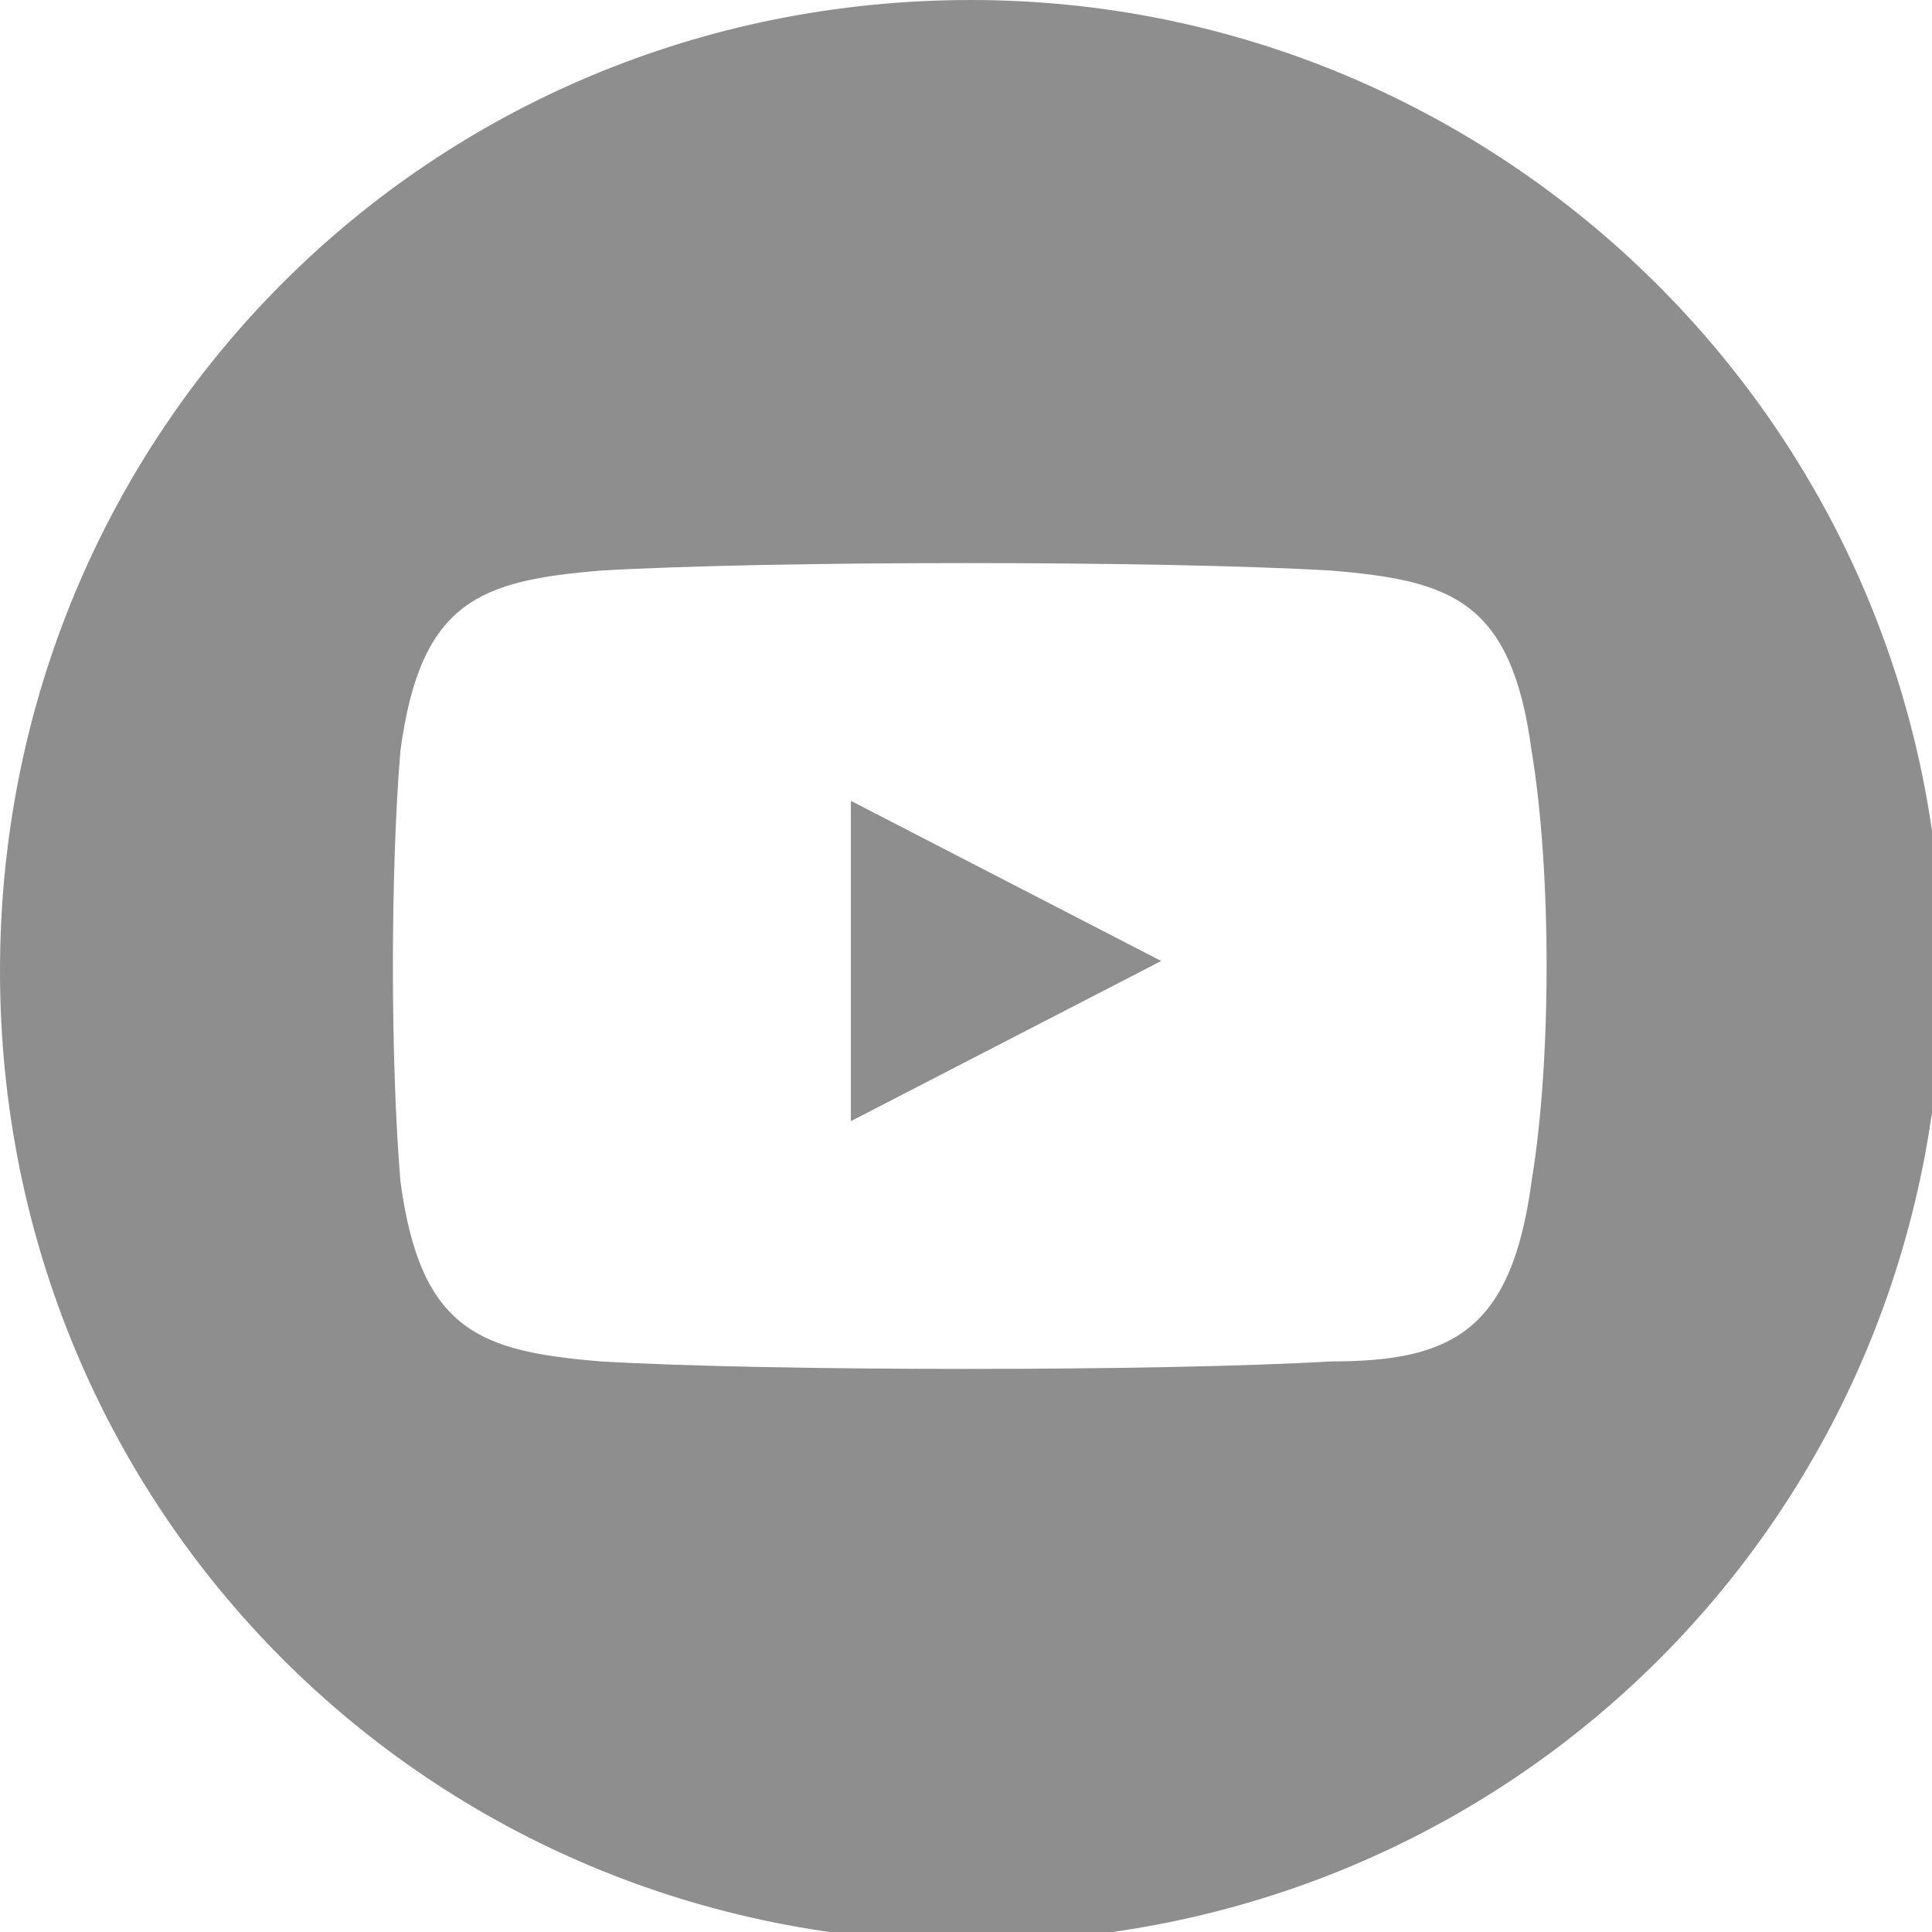
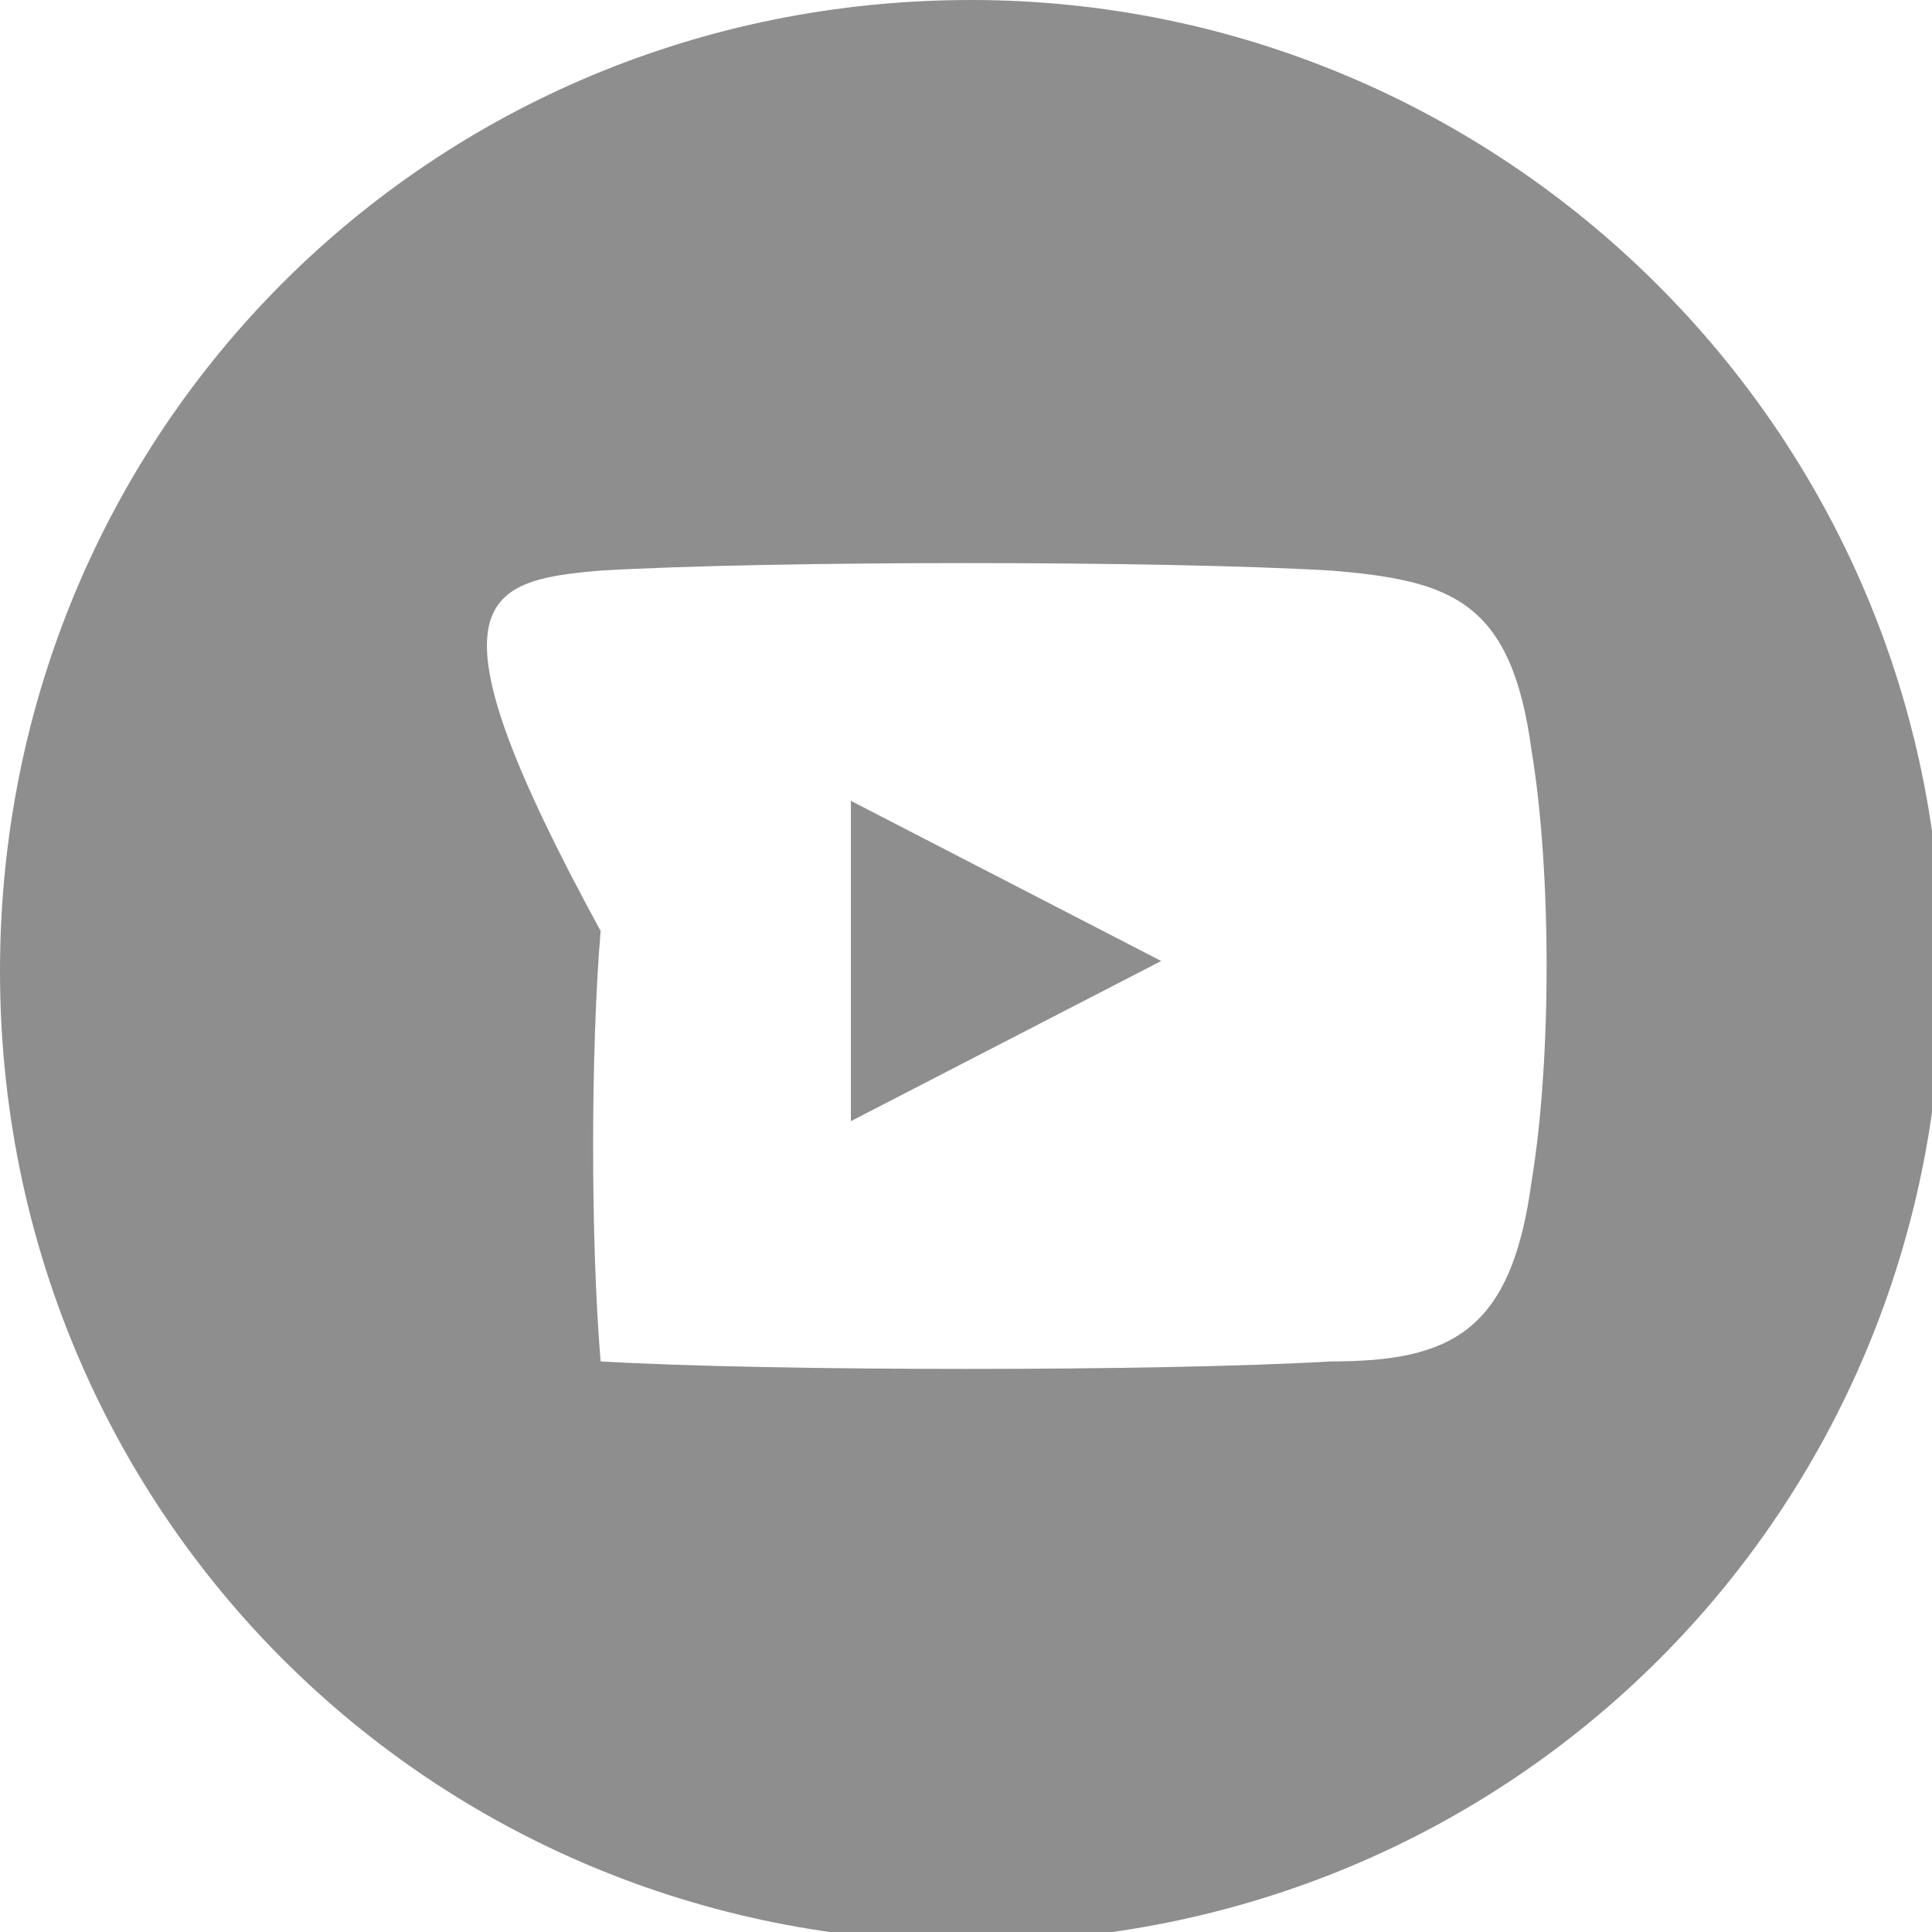
<svg xmlns="http://www.w3.org/2000/svg" version="1.1" id="Layer_1" x="0px" y="0px" viewBox="0 0 19.3 19.3" style="enable-background:new 0 0 19.3 19.3;" xml:space="preserve">
  <style type="text/css">
	.st0{fill:#8E8E8E;}
</style>
  <title>youtube-new-4</title>
-   <path class="st0" d="M9.7,0C4.3,0,0,4.3,0,9.7s4.3,9.7,9.7,9.7s9.7-4.3,9.7-9.7S15,0,9.7,0z M15.3,11.8c-0.2,1.5-0.8,1.8-2,1.8  c-1.7,0.1-5.6,0.1-7.3,0c-1.2-0.1-1.8-0.3-2-1.8c-0.1-1.2-0.1-3.1,0-4.3C4.2,6,4.8,5.8,6,5.7c1.7-0.1,5.6-0.1,7.3,0  c1.2,0.1,1.8,0.3,2,1.8C15.5,8.7,15.5,10.6,15.3,11.8z M8.5,8l3.1,1.6l-3.1,1.6V8z" />
+   <path class="st0" d="M9.7,0C4.3,0,0,4.3,0,9.7s4.3,9.7,9.7,9.7s9.7-4.3,9.7-9.7S15,0,9.7,0z M15.3,11.8c-0.2,1.5-0.8,1.8-2,1.8  c-1.7,0.1-5.6,0.1-7.3,0c-0.1-1.2-0.1-3.1,0-4.3C4.2,6,4.8,5.8,6,5.7c1.7-0.1,5.6-0.1,7.3,0  c1.2,0.1,1.8,0.3,2,1.8C15.5,8.7,15.5,10.6,15.3,11.8z M8.5,8l3.1,1.6l-3.1,1.6V8z" />
</svg>